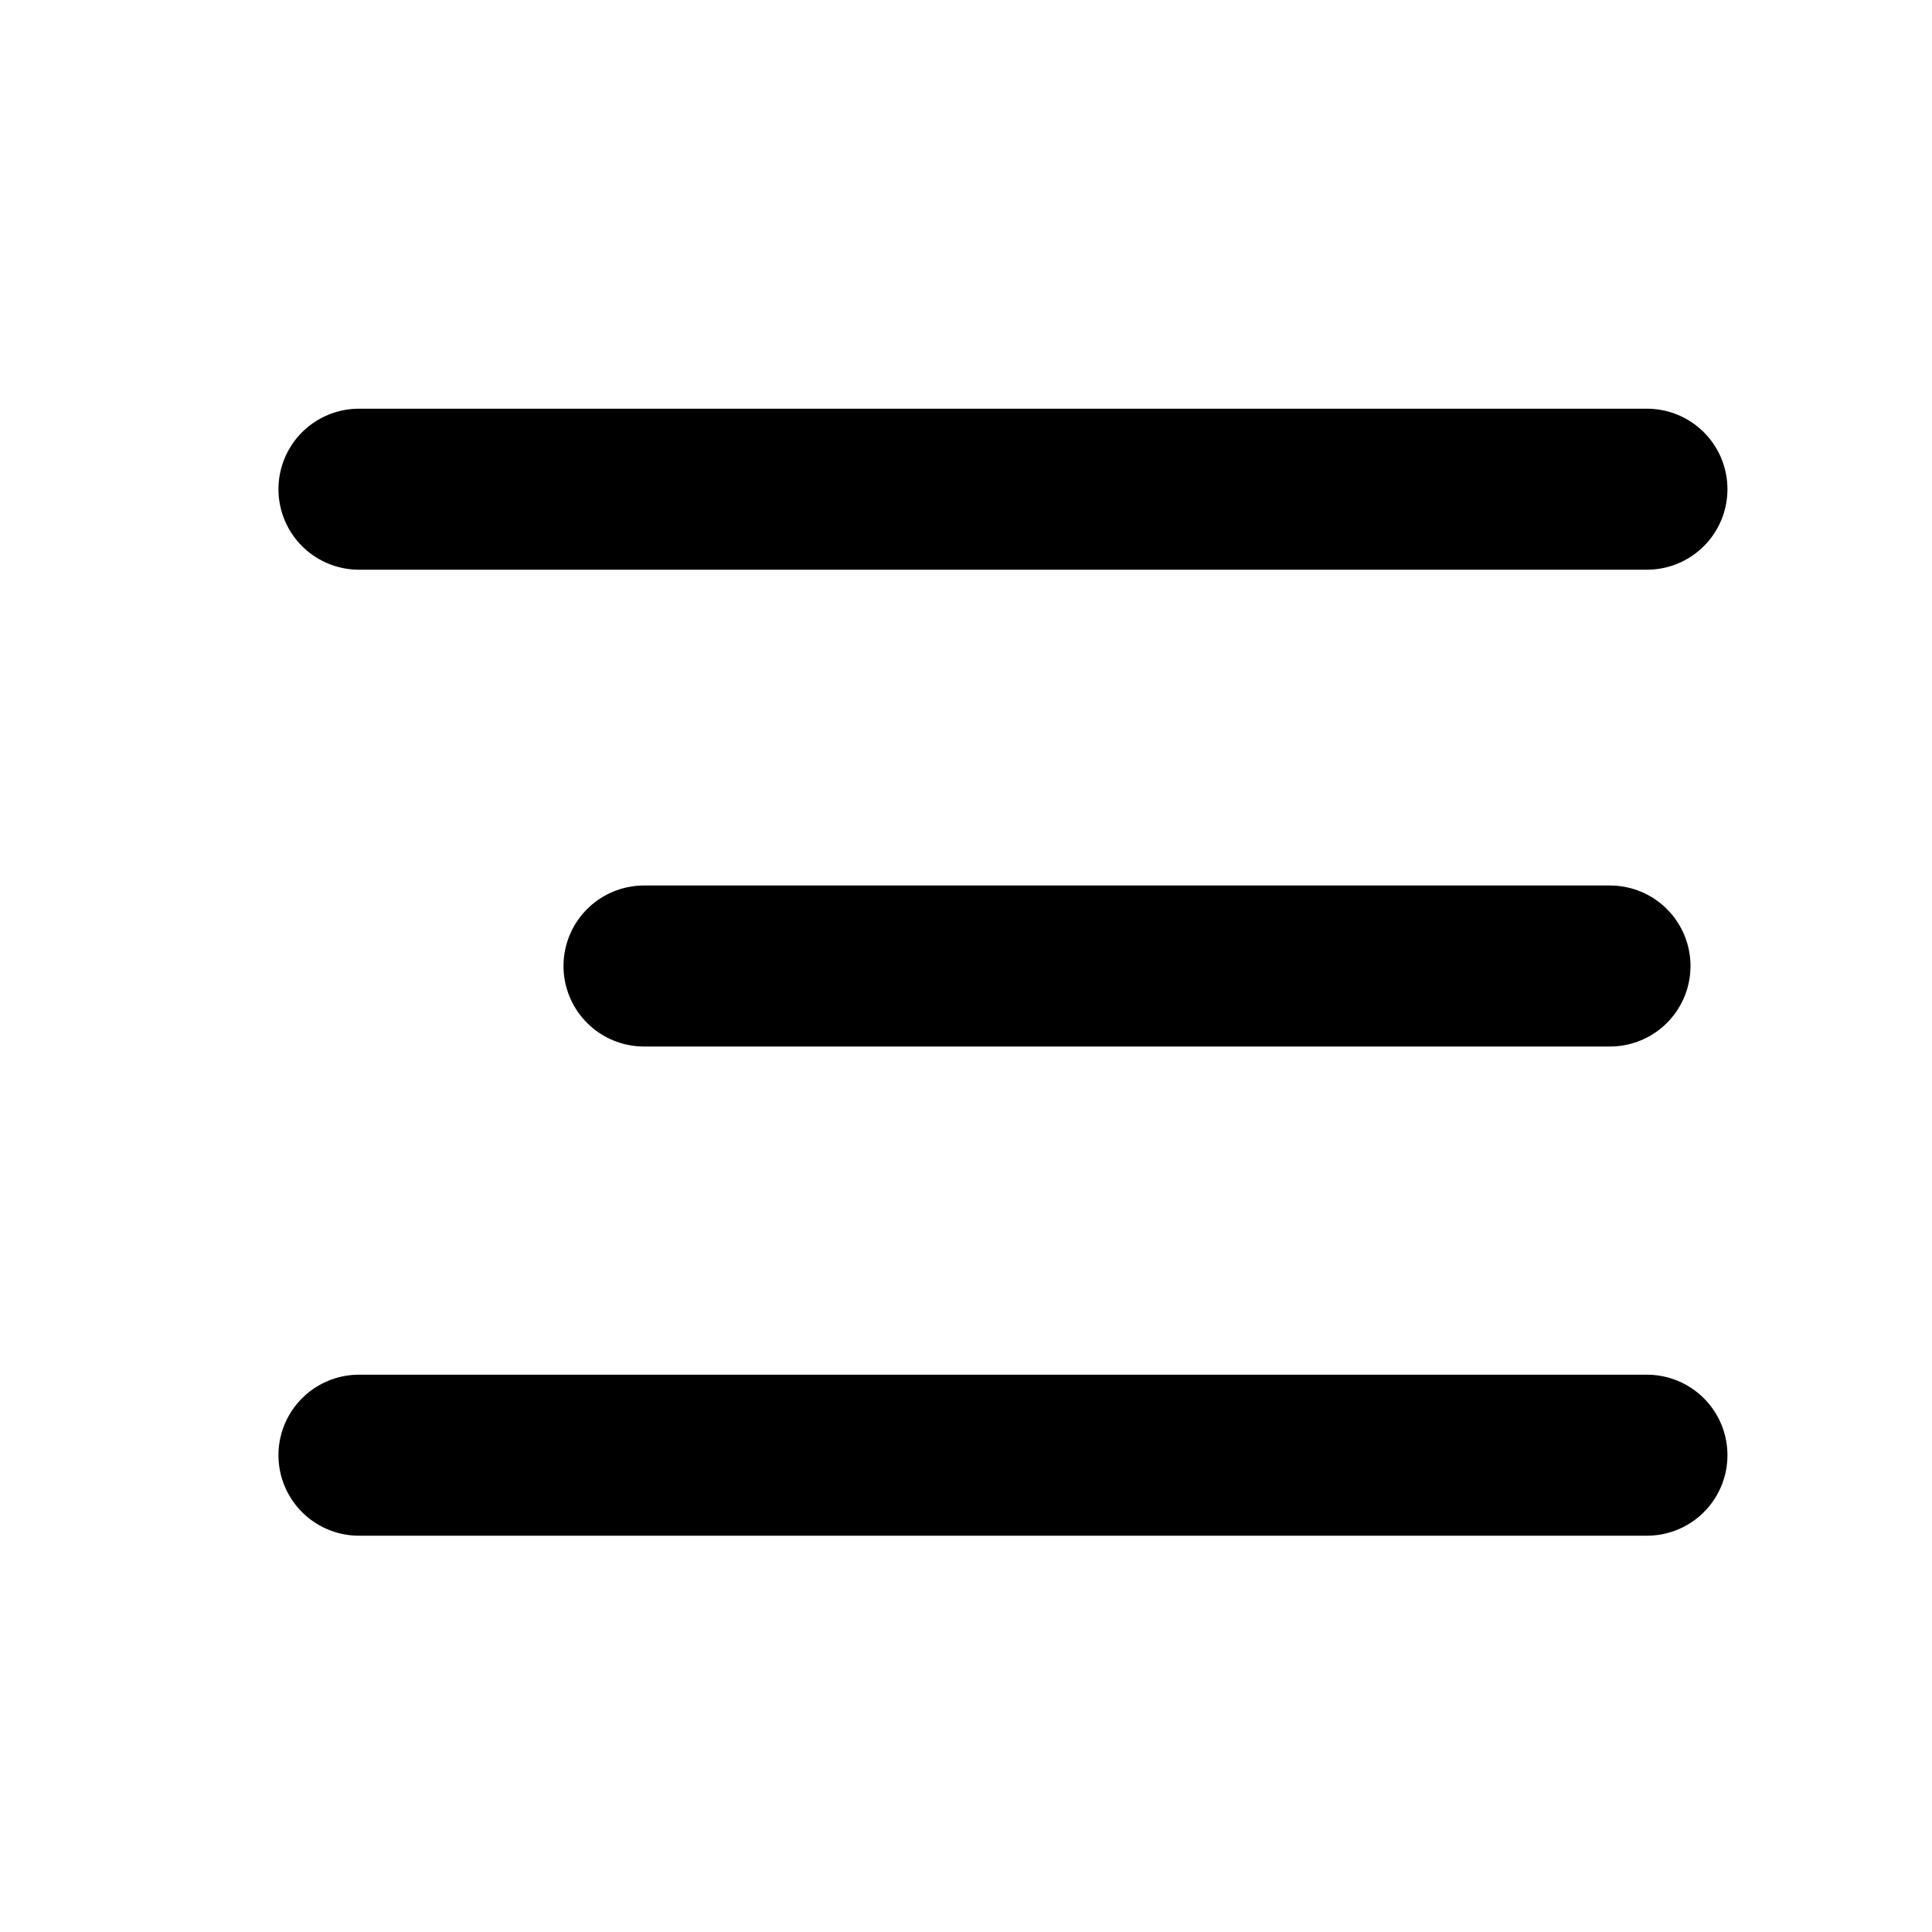
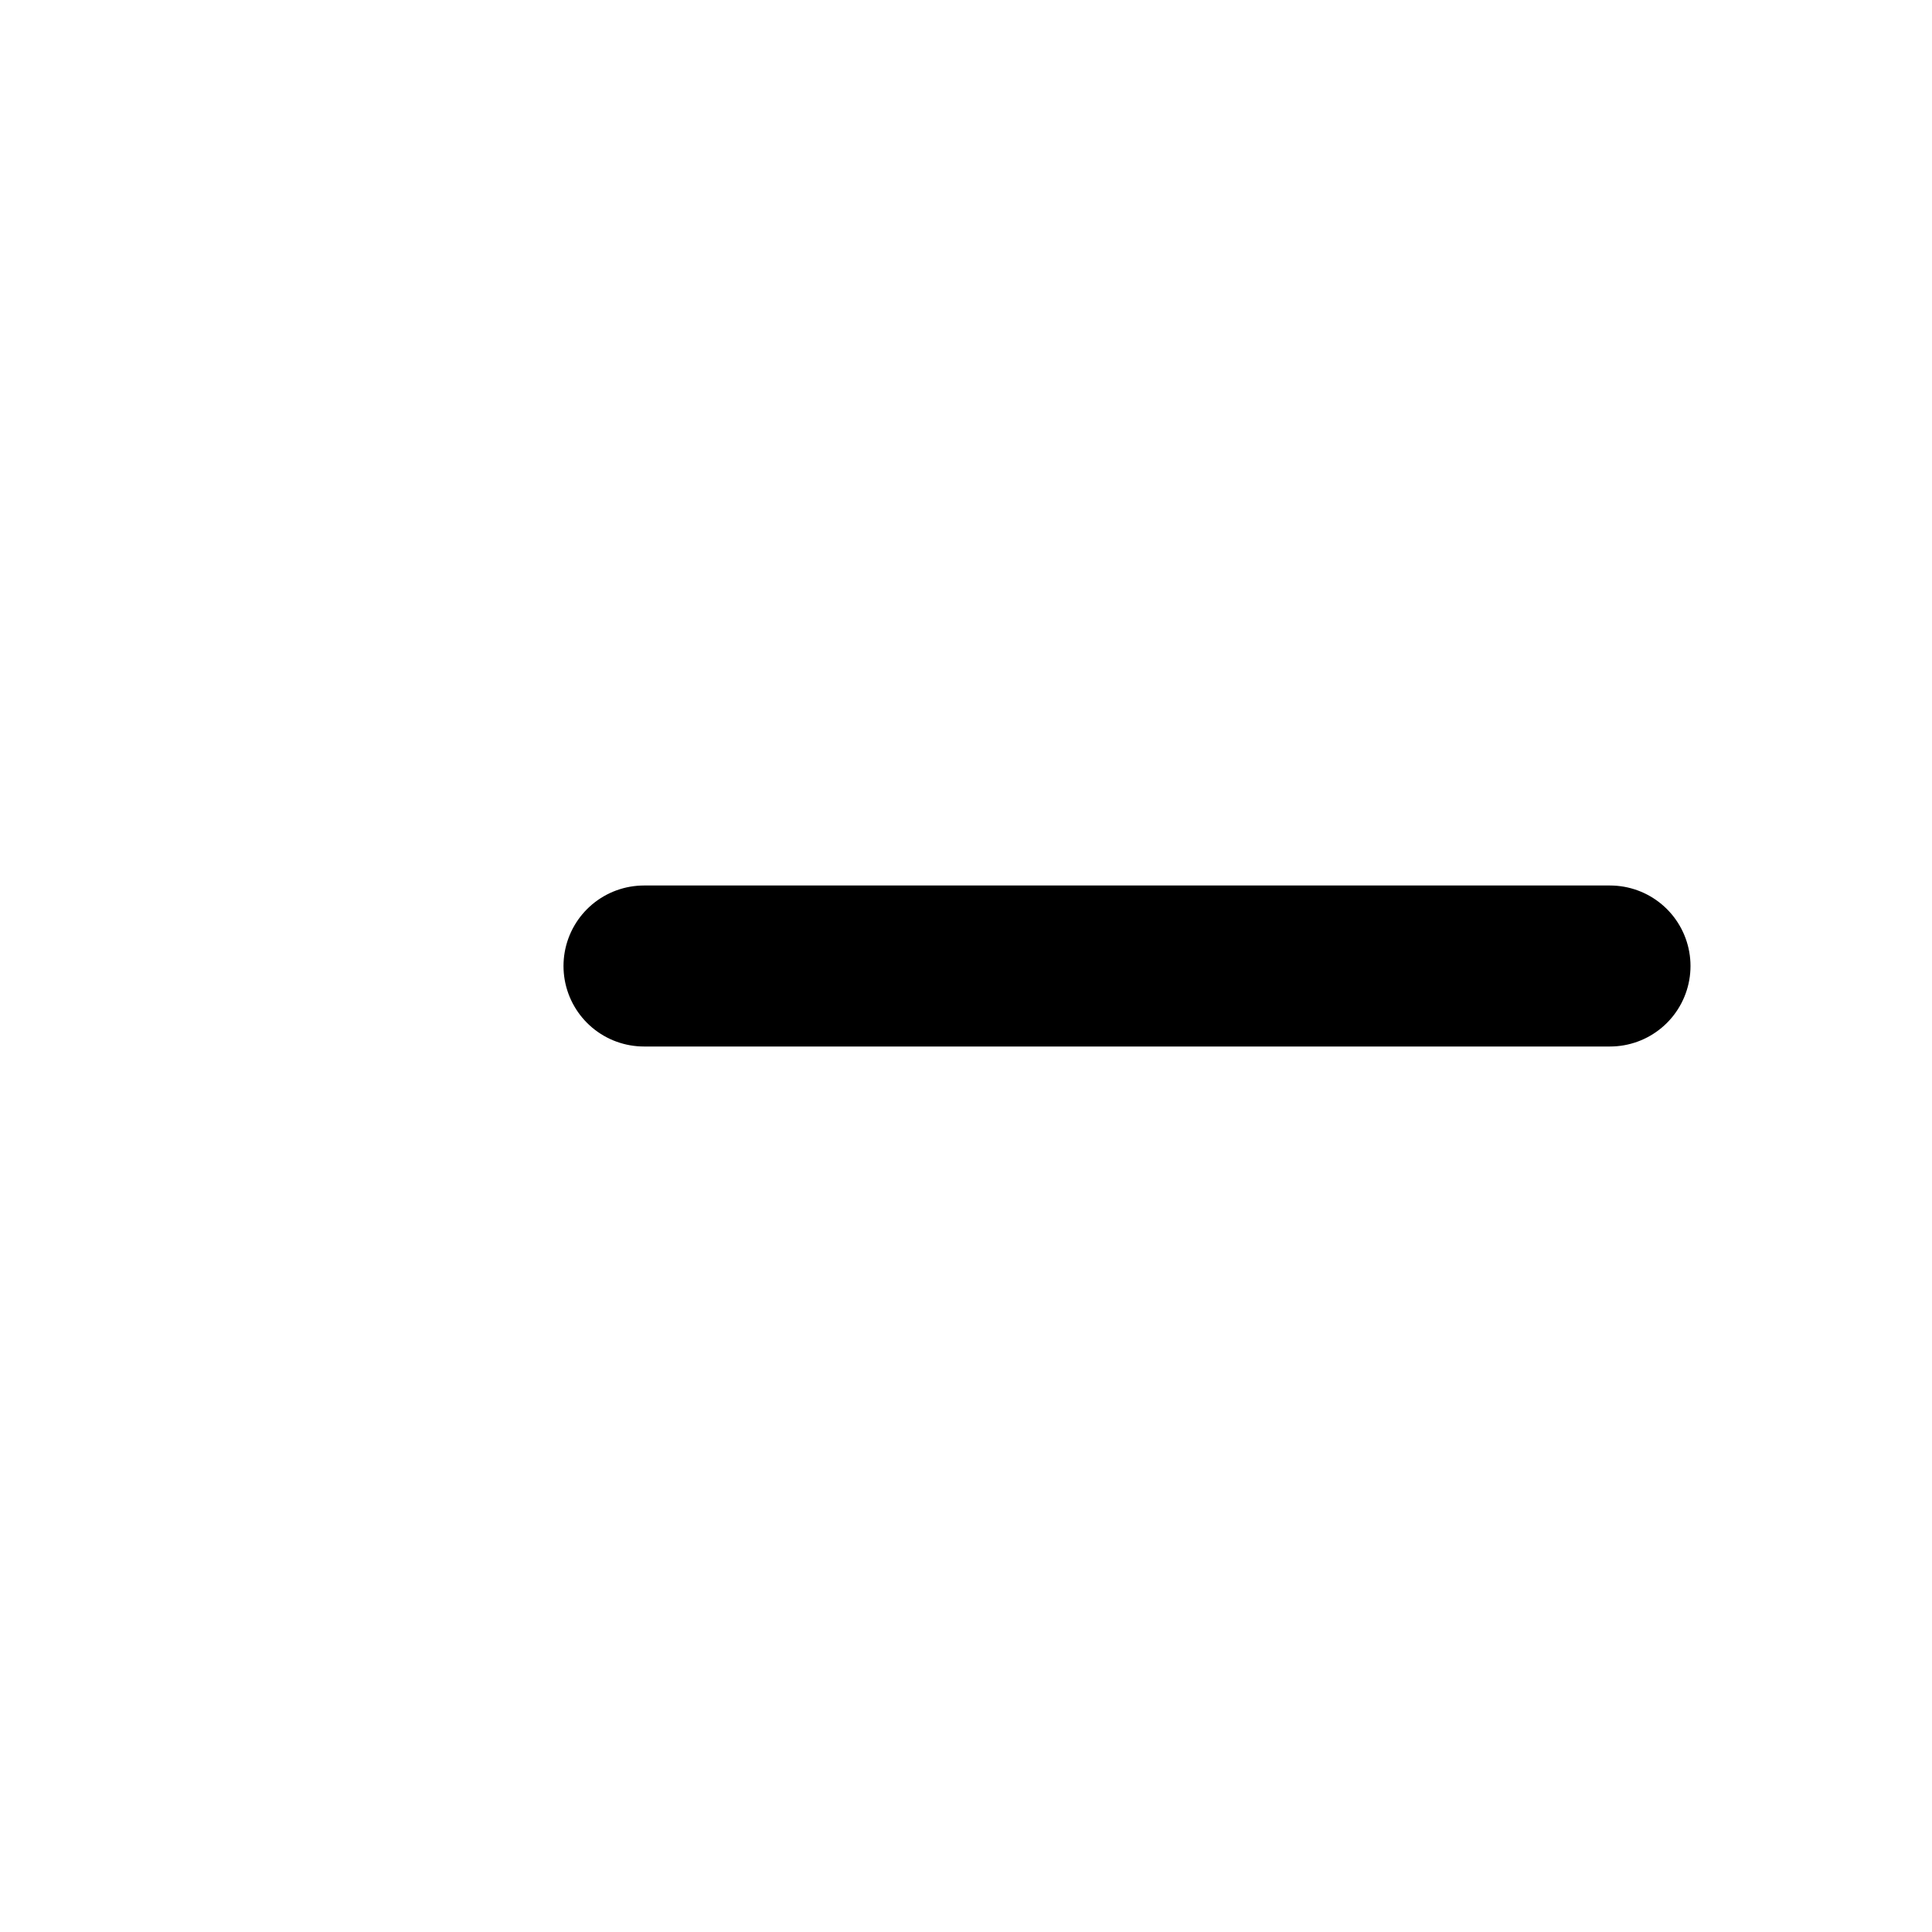
<svg xmlns="http://www.w3.org/2000/svg" width="24" height="24" viewBox="0 0 24 24" fill="none">
-   <path d="M20.459 6.077L4.459 6.077" stroke="black" stroke-width="2" stroke-linecap="round" stroke-linejoin="round" />
  <path d="M20 12L8 12" stroke="black" stroke-width="2" stroke-linecap="round" stroke-linejoin="round" />
-   <path d="M20.459 18.077L4.459 18.077" stroke="black" stroke-width="2" stroke-linecap="round" stroke-linejoin="round" />
</svg>